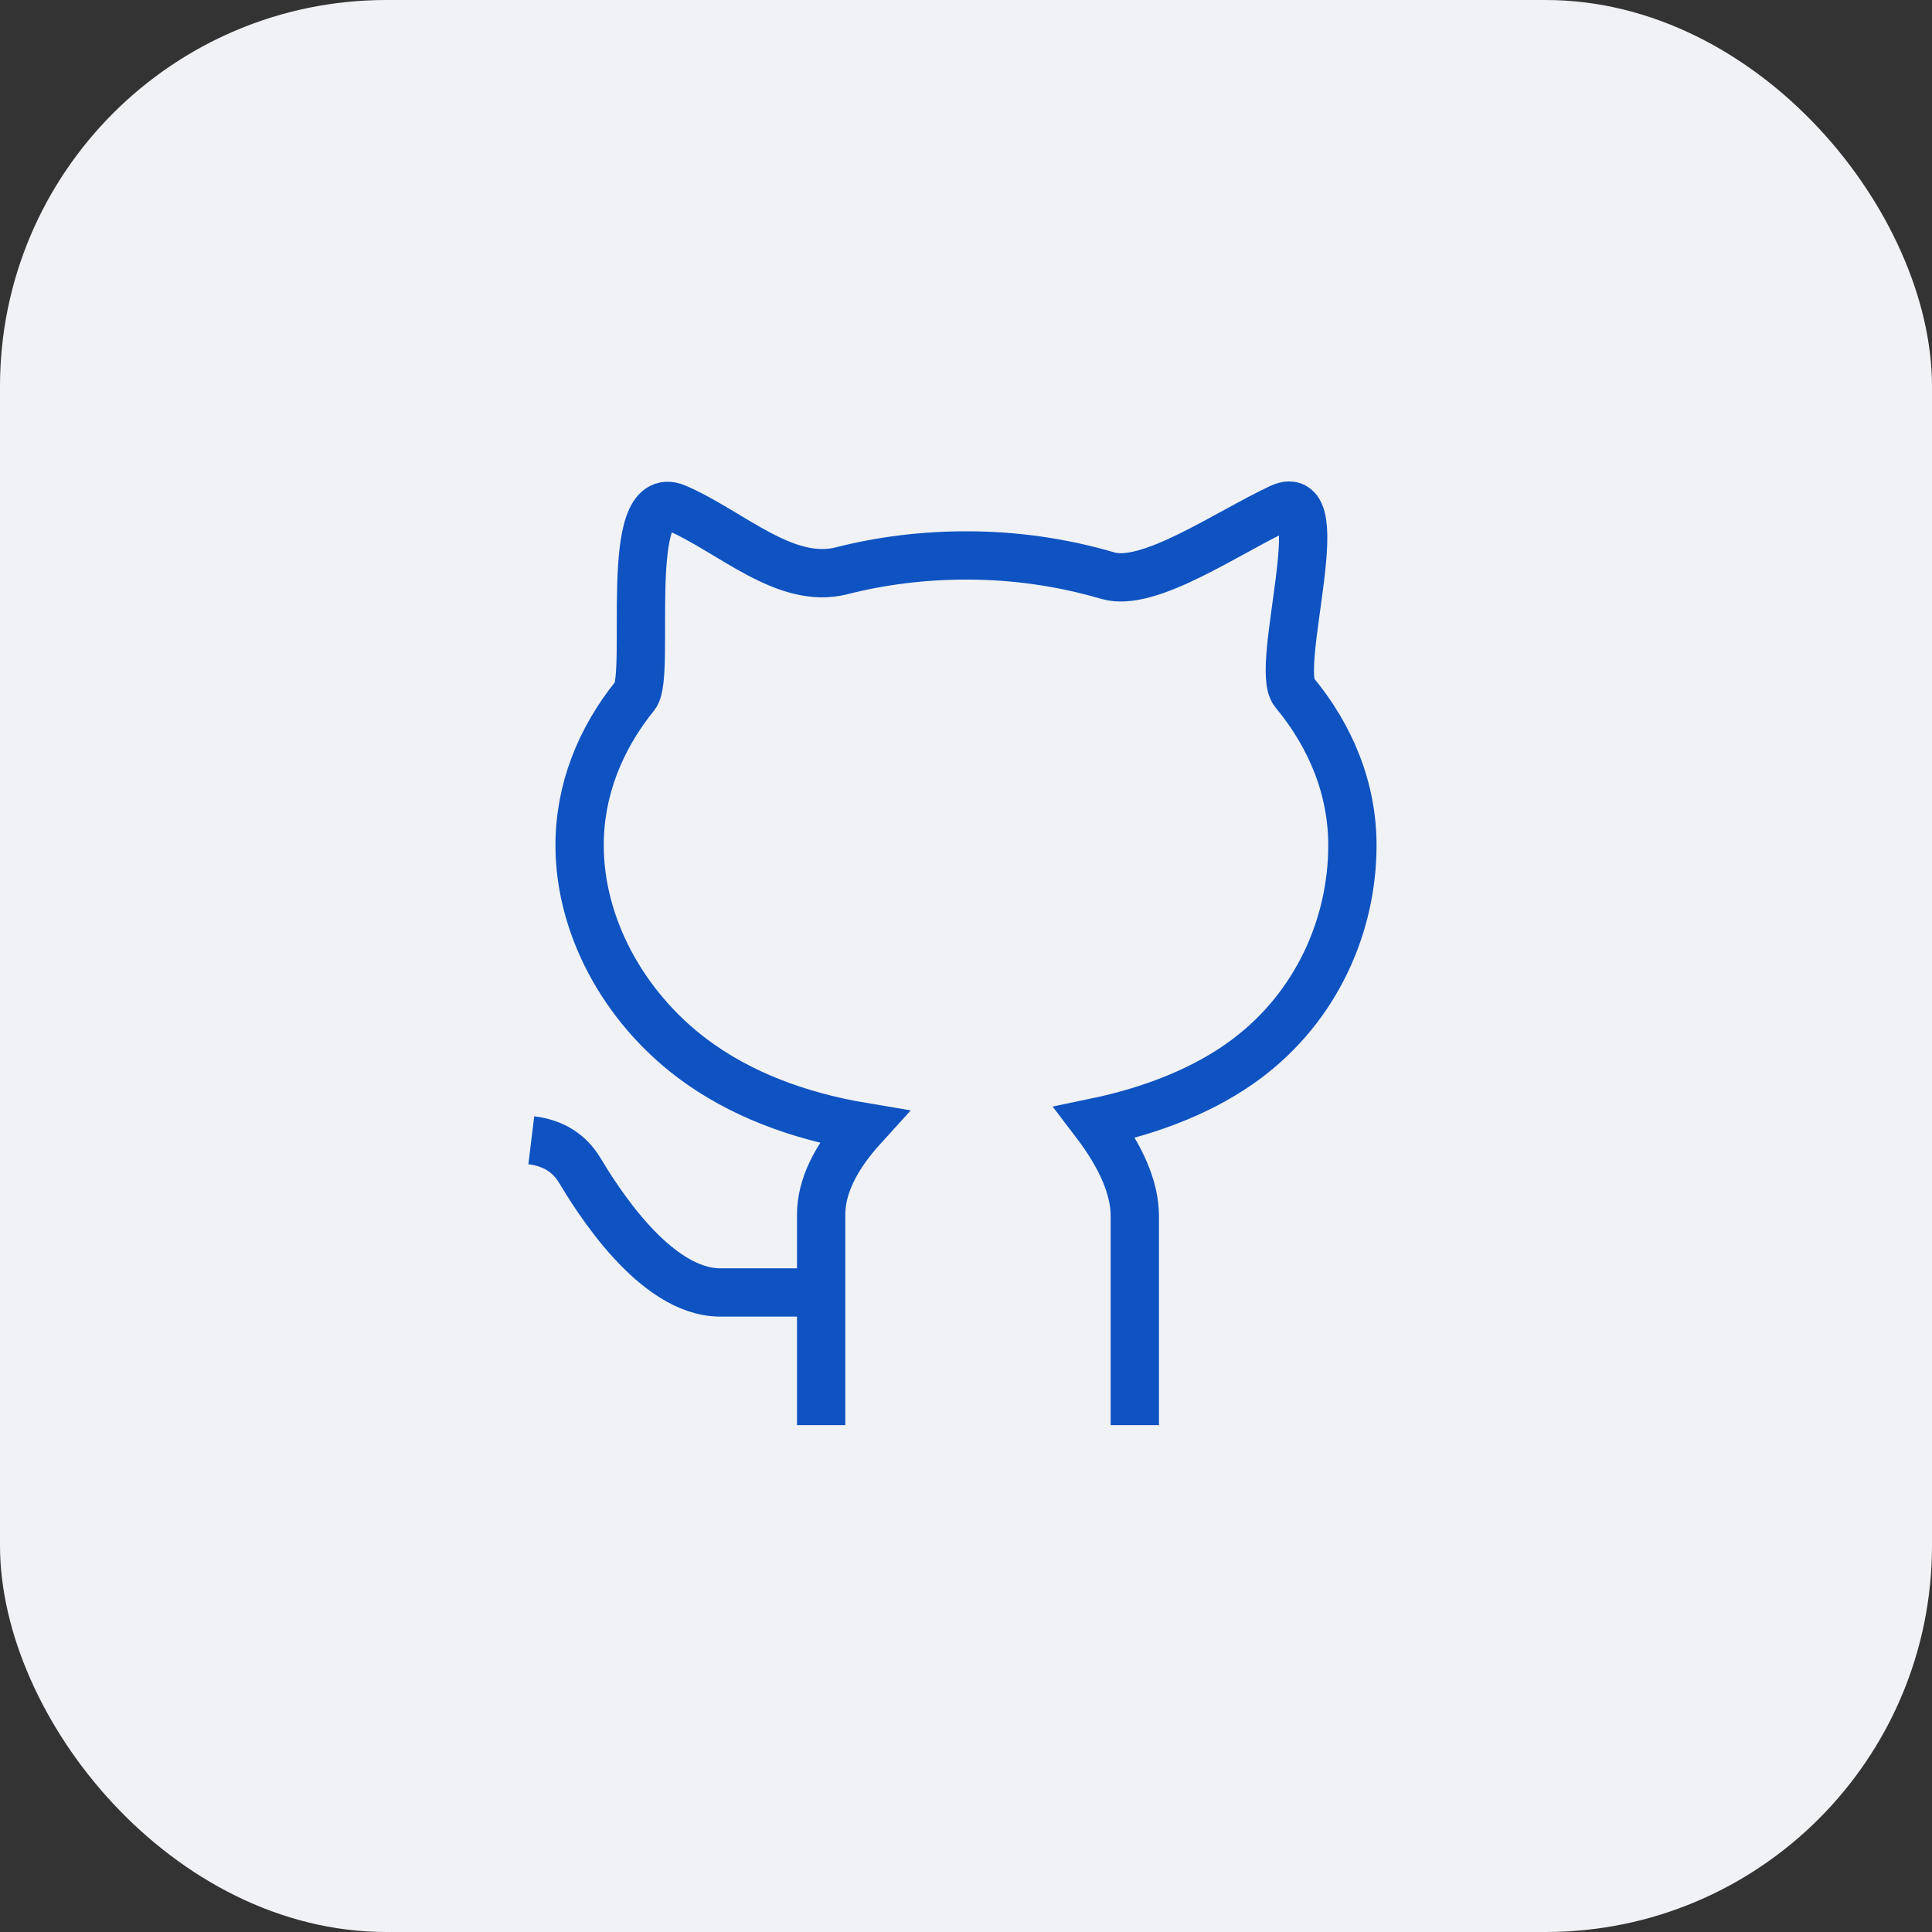
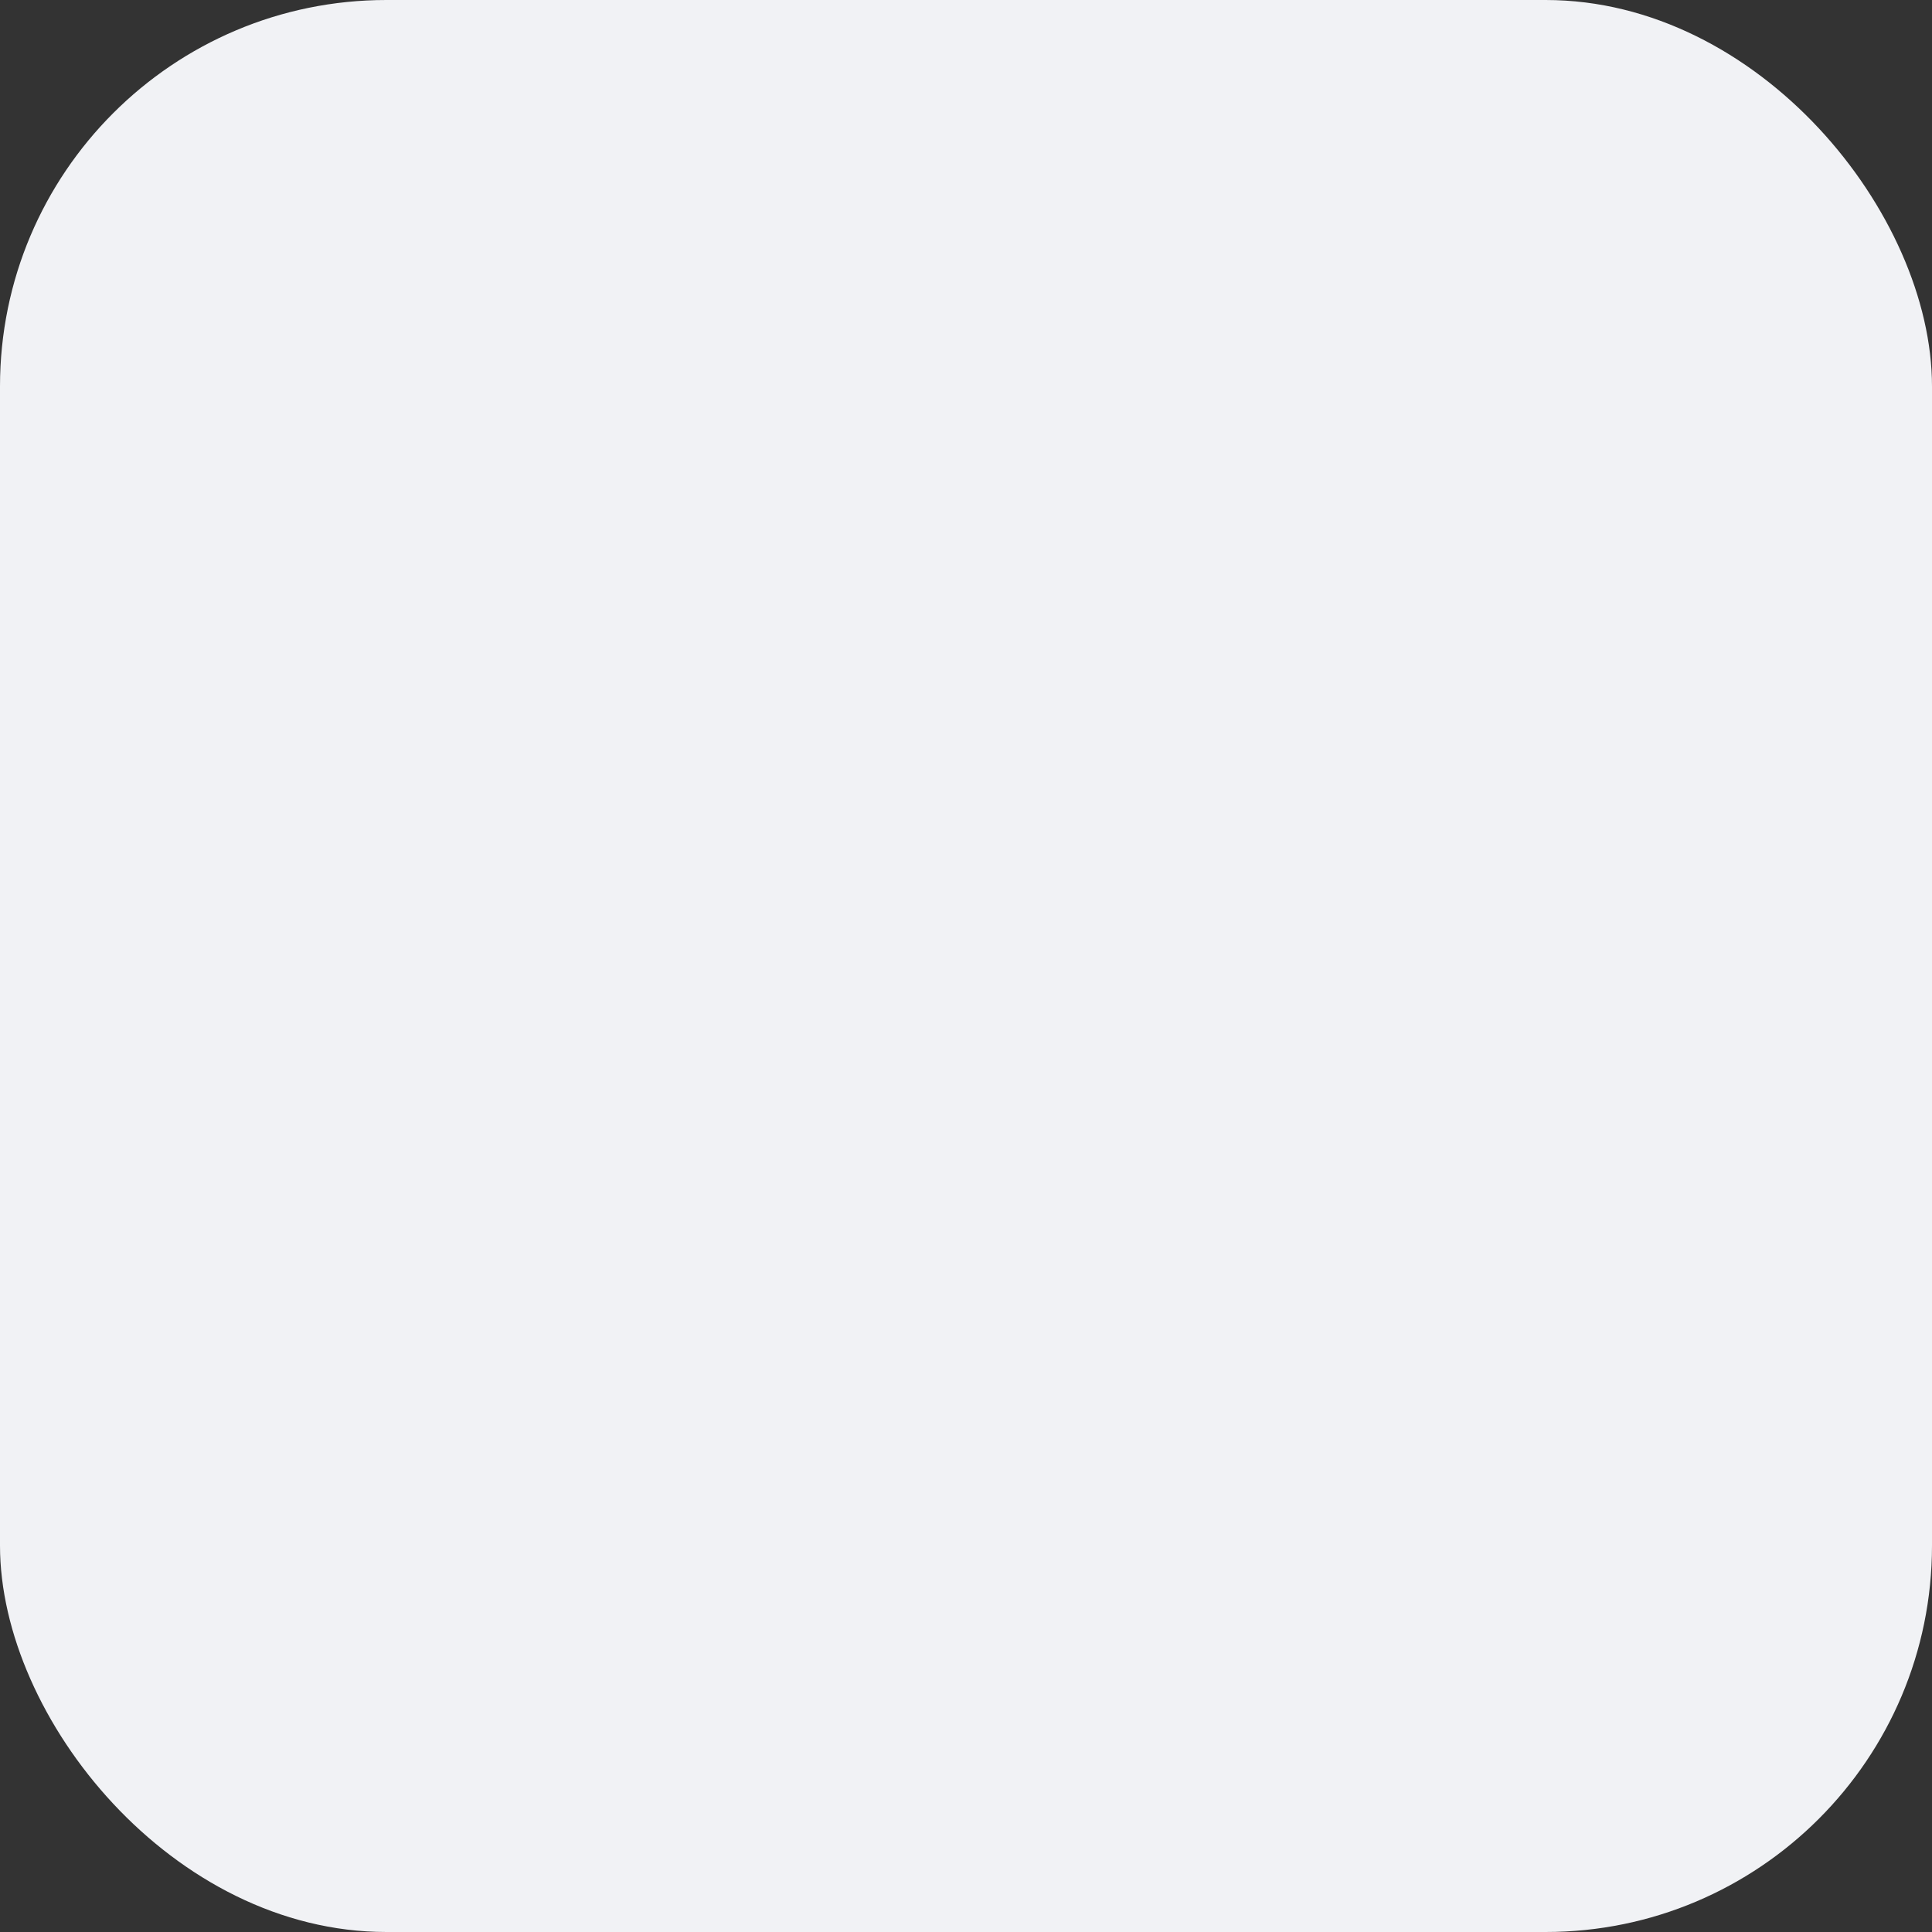
<svg xmlns="http://www.w3.org/2000/svg" width="40" height="40" viewBox="0 0 40 40" fill="none">
  <rect x="0" y="0" width="40" height="40" fill="#333333" stroke="none" />
  <rect width="40" height="40" rx="8" fill="#F1F2F5" />
-   <path d="M17.001 29.506V25.147C17.001 24.574 17.291 23.968 17.87 23.331C16.517 23.104 15.308 22.643 14.343 21.92C12.895 20.834 12 19.157 12 17.5C12 16.365 12.42 15.303 13.152 14.398C13.487 13.982 12.87 10.03 14 10.515C15.13 11 16.253 12.116 17.427 11.817C18.234 11.611 19.1 11.5 20 11.5C20.994 11.498 21.983 11.638 22.936 11.918C23.785 12.169 25.405 11.03 26.51 10.515C27.614 10.001 26.372 13.822 26.797 14.334C27.559 15.253 28 16.338 28 17.5C28 19.157 27.26 20.834 25.812 21.919C24.965 22.555 23.874 22.988 22.672 23.238C23.221 23.959 23.495 24.605 23.495 25.178V29.506M11 23.608C11.45 23.663 11.783 23.869 12 24.227C12.326 24.765 13.537 26.759 14.912 26.759H17.001" stroke="#0E53C1" strokeWidth="4" strokeLinecap="round" />
</svg>